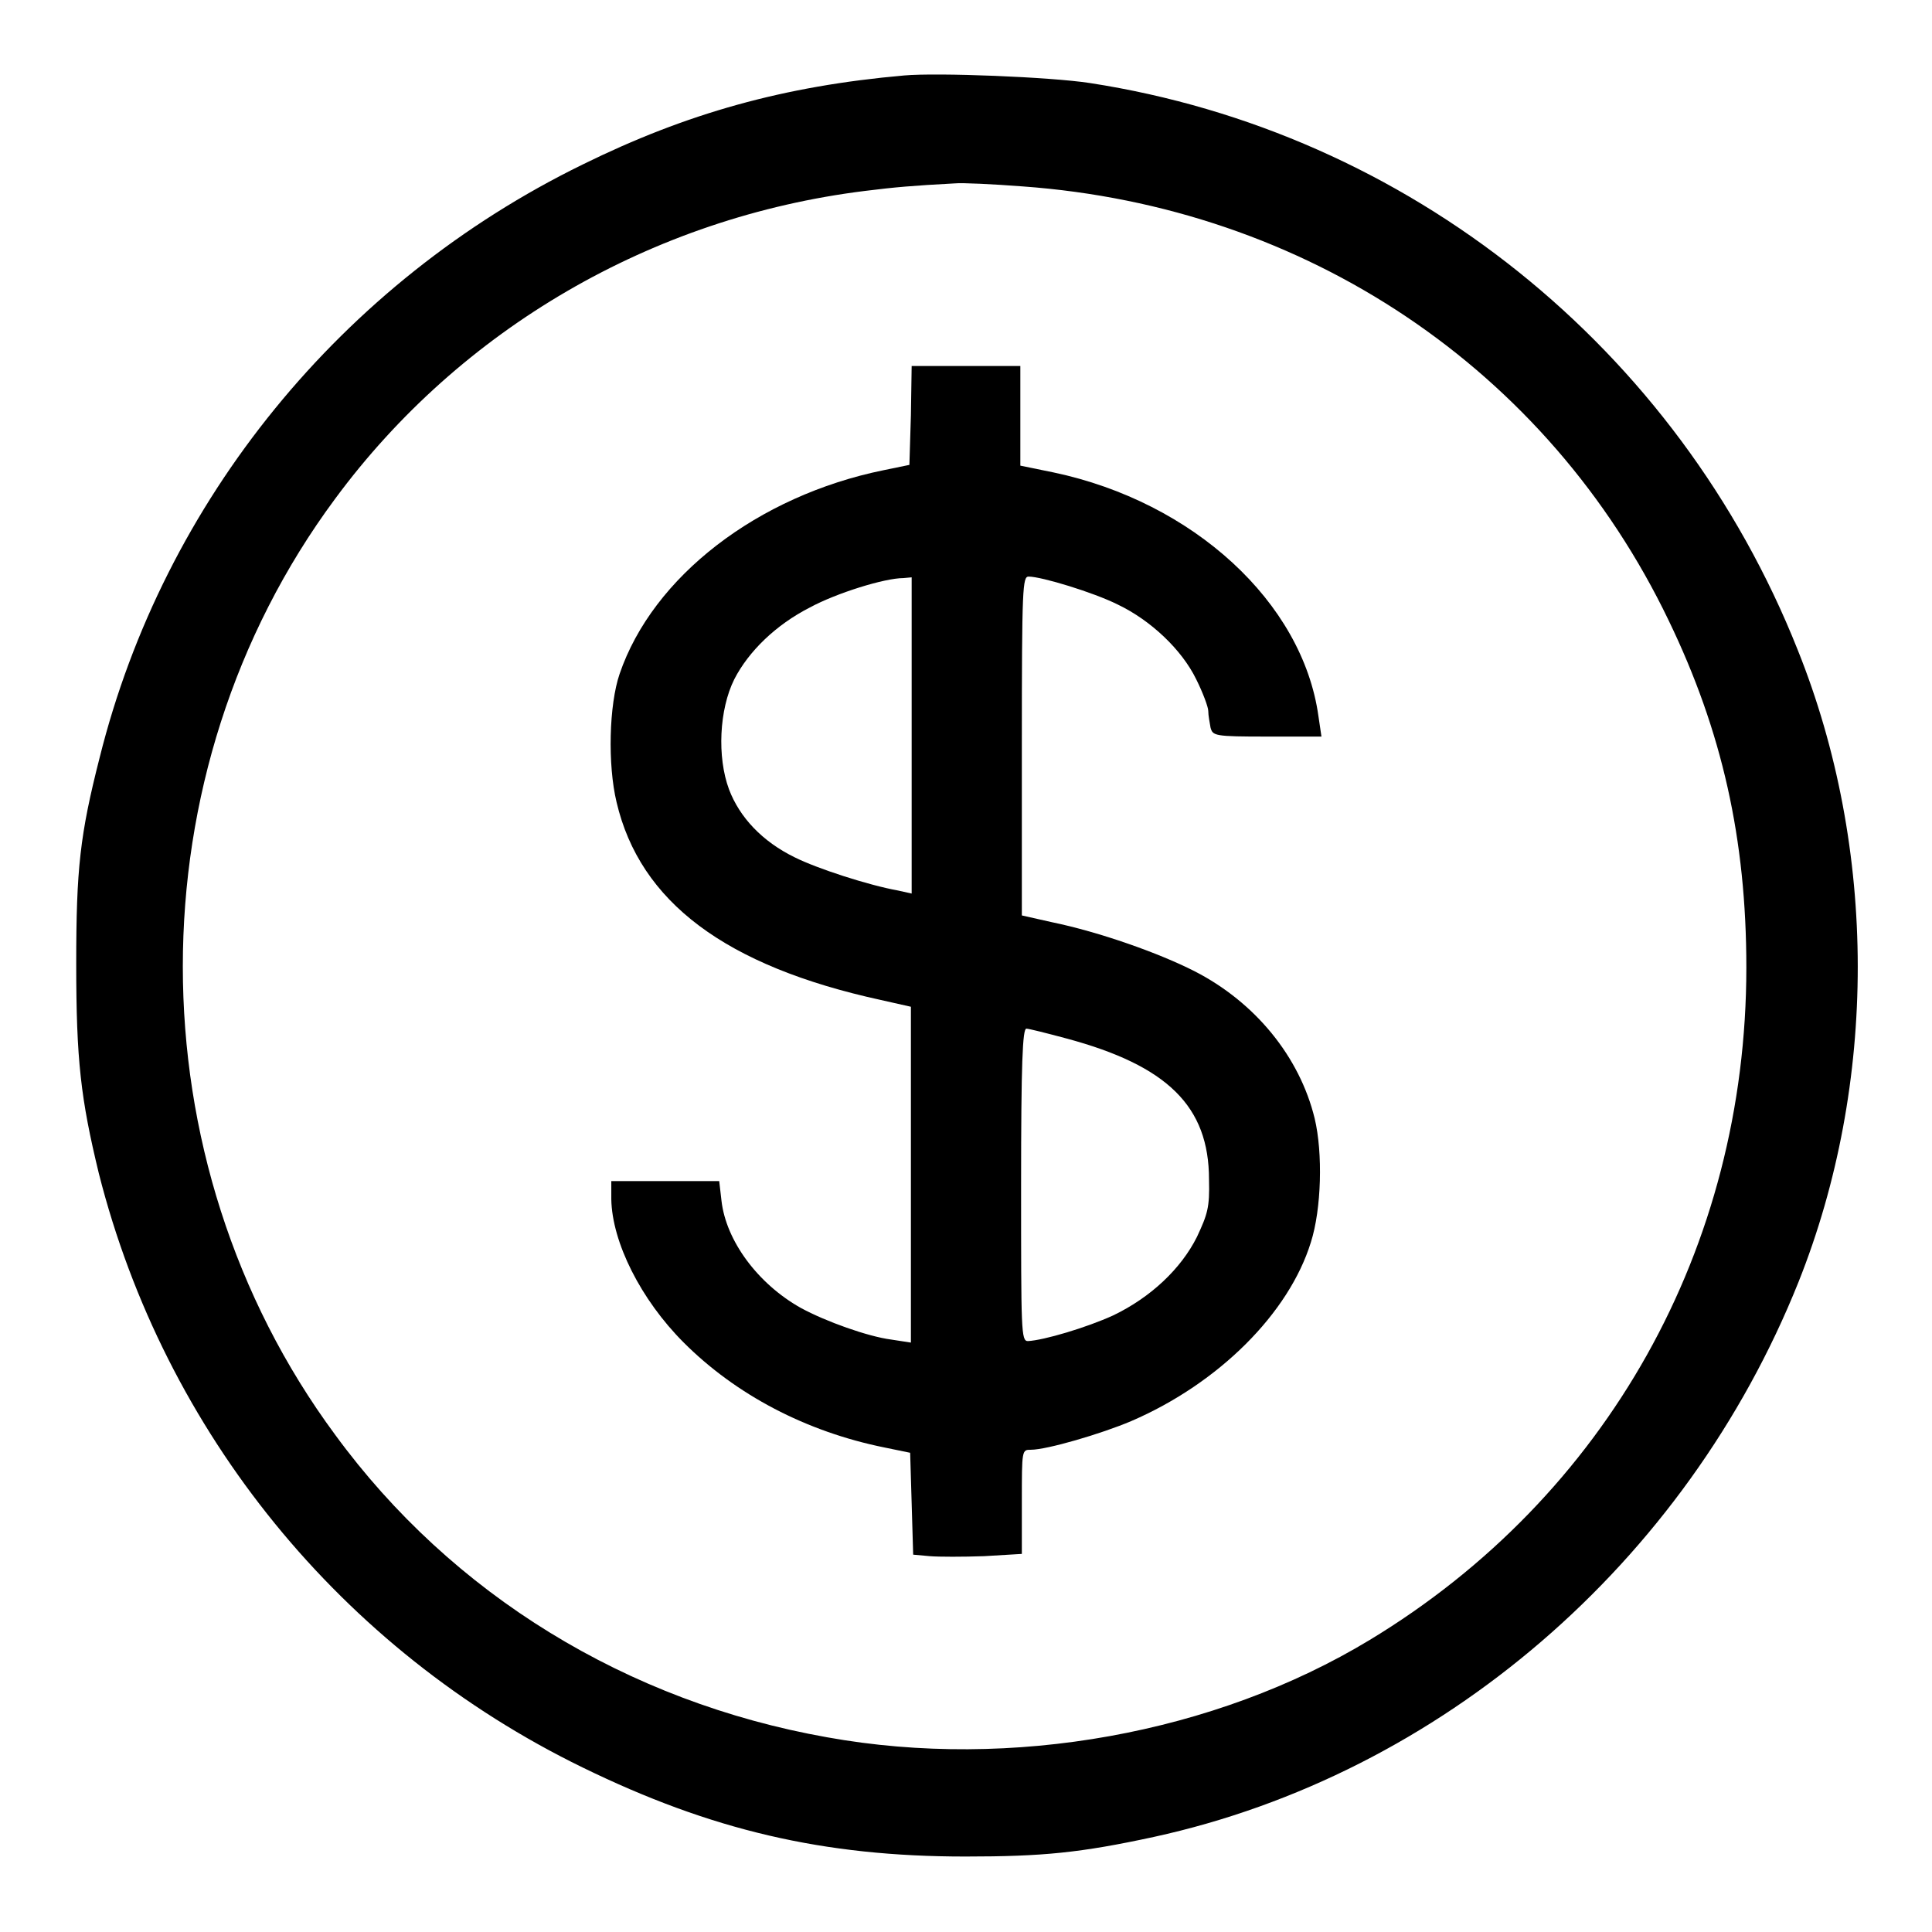
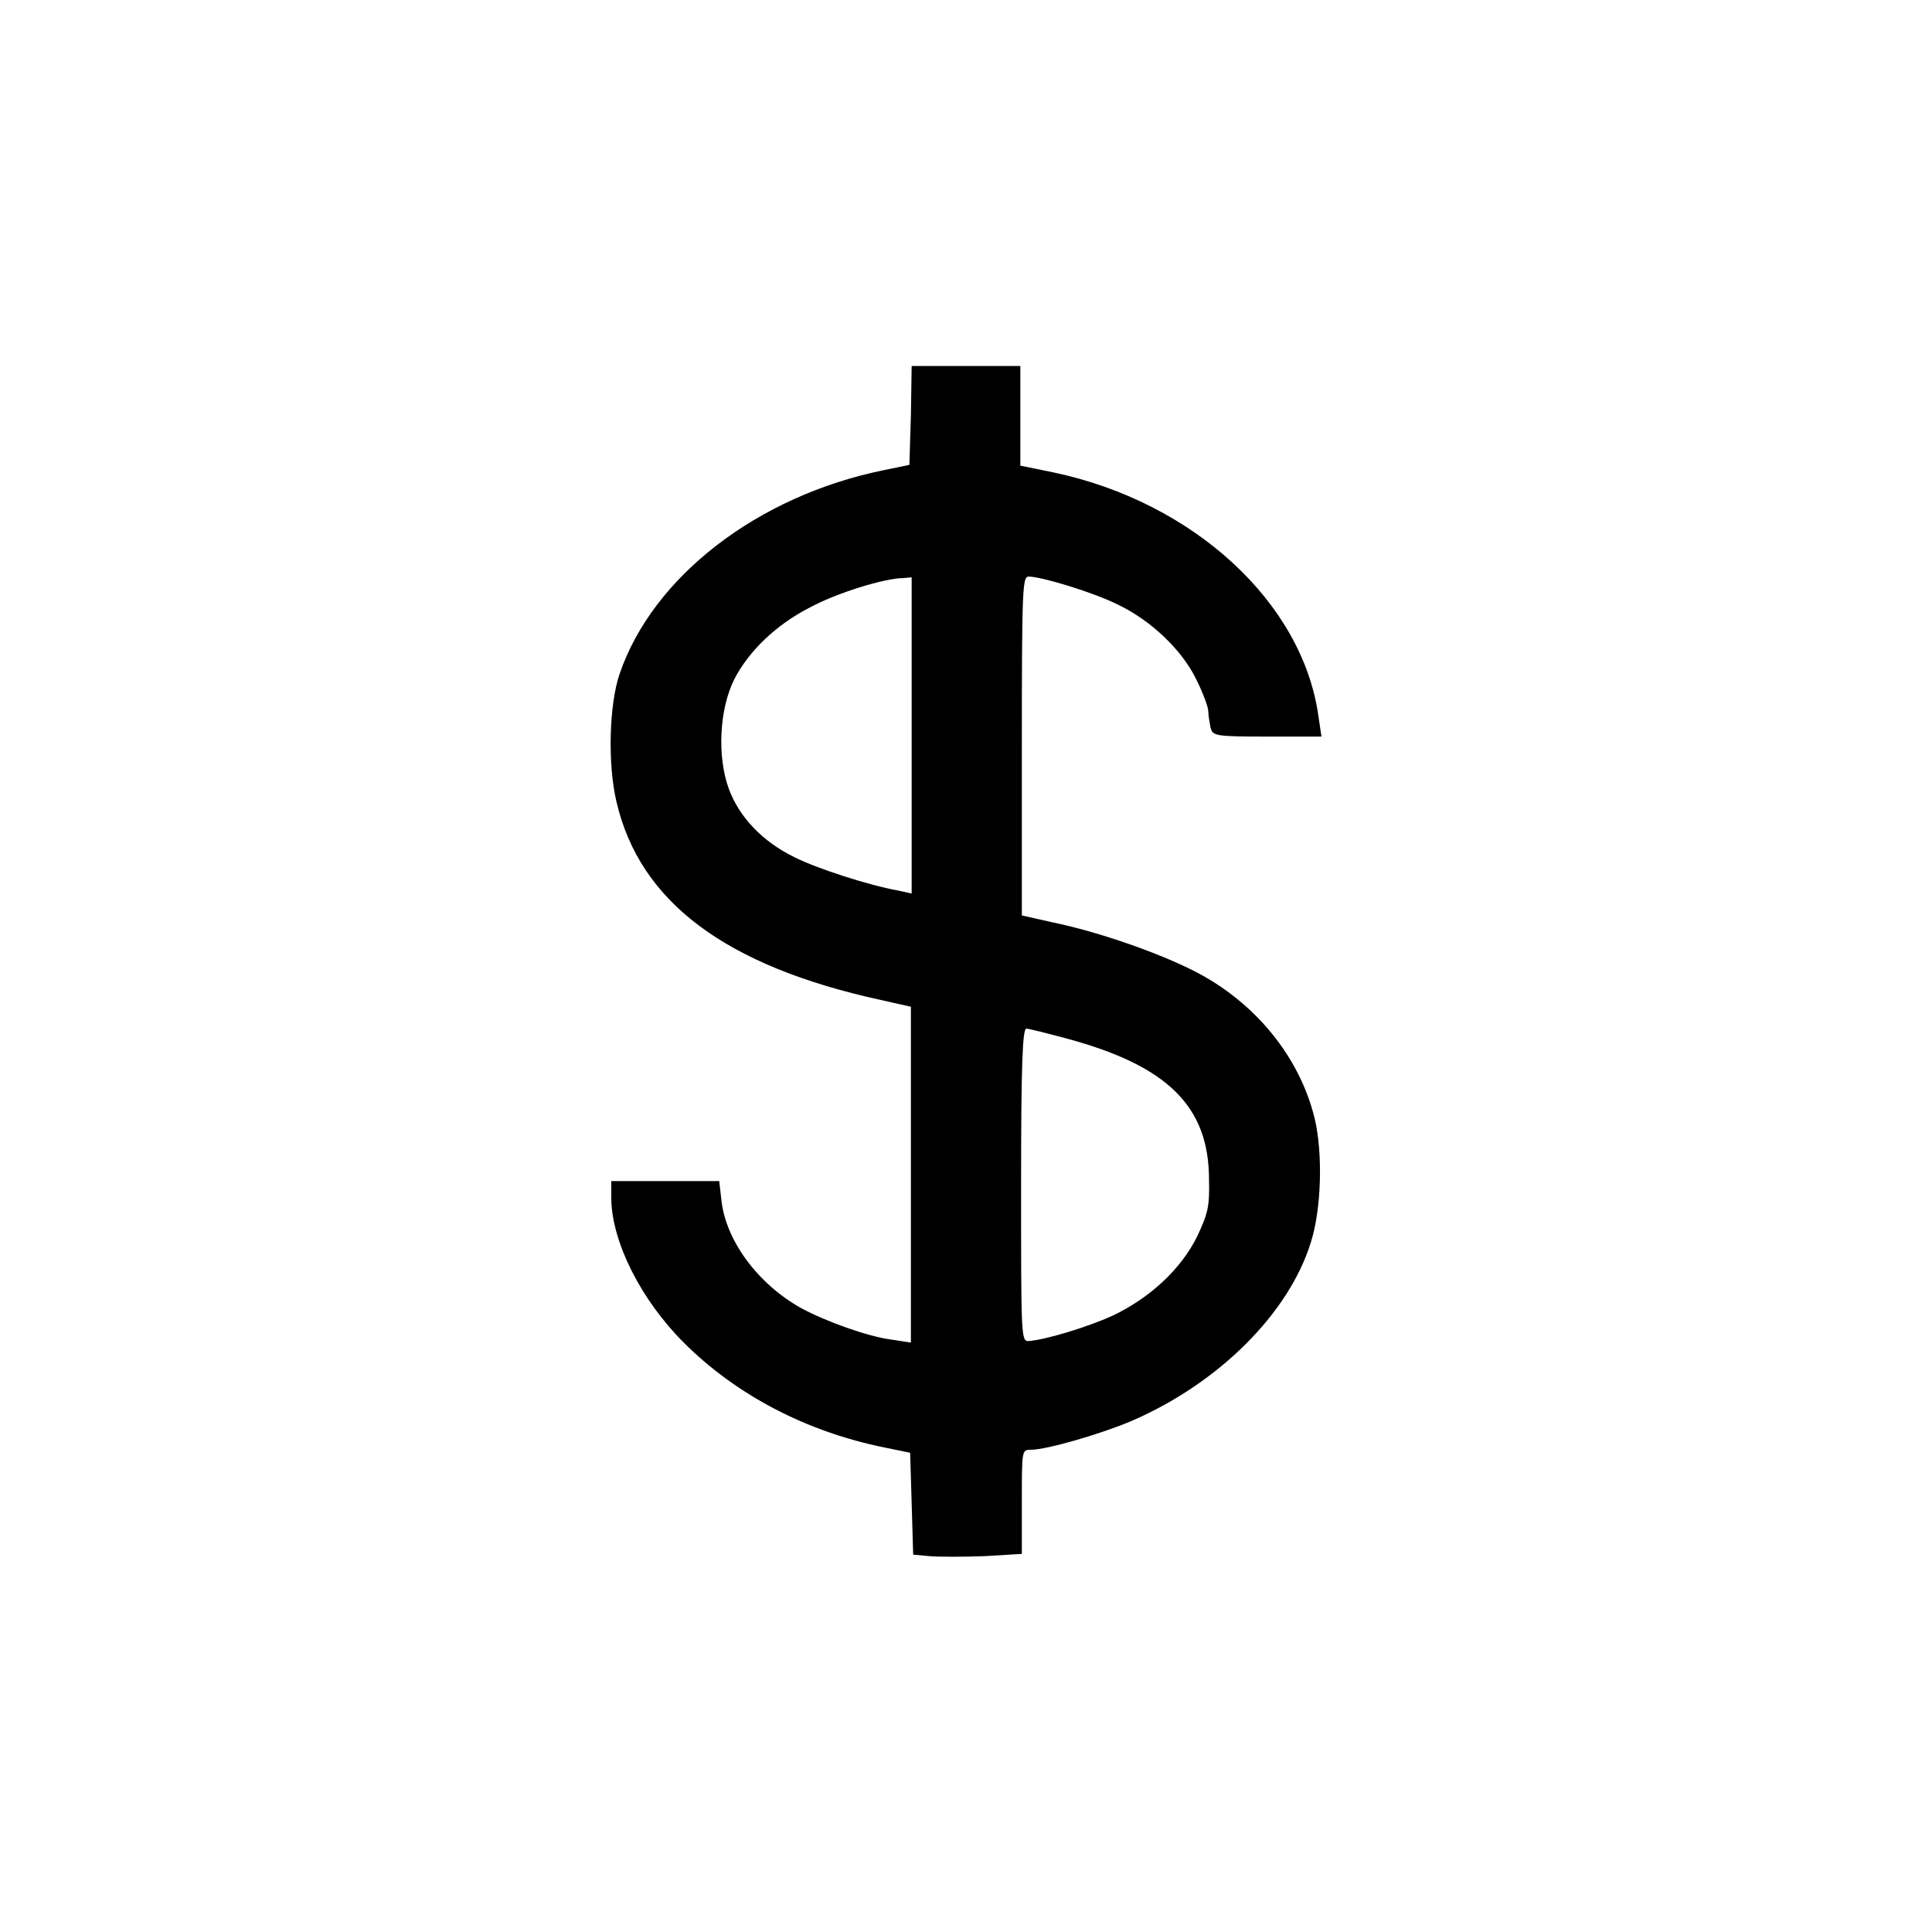
<svg xmlns="http://www.w3.org/2000/svg" version="1.1" x="0px" y="0px" viewBox="0 0 256 256" enable-background="new 0 0 256 256" xml:space="preserve">
  <g>
    <g>
      <g>
-         <path fill="#000000" d="M119.8,10c-15.9,1.4-28.8,5-42.6,11.8c-31.9,15.6-55.5,44.5-64,78.6c-2.6,10.2-3.1,14.7-3.1,27.3c0,12.8,0.6,17.9,3,27.8c8.7,34.3,32.1,63.1,64.1,78.7c17,8.3,31.9,11.8,50.7,11.8c10.3,0,15.3-0.5,25-2.6c38-8.3,70.5-36.3,85.4-73.5c10.5-26.3,10.5-57.4-0.1-83.8c-15.9-40-51.6-68.6-93.8-75.1C139.2,10.2,124.2,9.6,119.8,10z M135.5,24.7c37.5,2.7,69.6,24.2,85.6,57.5c7.1,14.7,10.3,29,10.3,46c0,37.1-18.5,70.1-49.9,89.1c-20.5,12.4-47.5,17.3-71.9,12.9c-26.5-4.7-49.7-18.9-65.2-40.1c-26.9-36.4-26.9-87.7,0-124c16.6-22.5,42-37.3,70.2-40.8c4-0.5,6.3-0.7,11.9-1C127.5,24.2,131.6,24.4,135.5,24.7z" />
        <path fill="#000000" d="M120.7,55l-0.2,6.6l-3.4,0.7c-16.7,3.4-30.6,14.1-35,27c-1.4,4.1-1.6,12-0.4,17c3.1,13.2,14.4,21.7,35,26.2l4,0.9v22.2v22.3l-2.6-0.4c-3.1-0.4-8.7-2.4-12-4.2c-5.7-3.2-9.9-8.9-10.5-14.2l-0.3-2.6h-7.1H81v2.4c0.1,5.7,3.9,13.3,9.6,19c6.9,6.9,16.2,11.8,26.6,13.9l3.4,0.7l0.2,6.7l0.2,6.8l2.2,0.2c1.2,0.1,4.4,0.1,7.2,0l5-0.3v-6.9c0-6.9,0-6.9,1.2-6.9c2.1,0,9.3-2.1,13.3-3.8c11.6-5,20.9-14.3,23.8-23.7c1.4-4.4,1.6-11.8,0.5-16.4c-2-8.2-7.9-15.4-15.9-19.5c-4.7-2.4-12.6-5.2-18.9-6.5l-4-0.9V98.8c0-21.1,0.1-22.4,0.9-22.4c1.7,0,8.6,2.1,11.8,3.7c4.4,2.1,8.5,6,10.4,9.9c0.9,1.8,1.6,3.7,1.6,4.2c0,0.6,0.2,1.6,0.3,2.2c0.3,1.1,0.5,1.2,7.5,1.2h7.2l-0.4-2.7c-2.1-15.1-16.6-28.4-35.1-32.3l-4.4-0.9v-6.6v-6.6H128h-7.2L120.7,55z M120.8,97.4v21L119,118c-3.9-0.7-10.7-2.9-13.7-4.4c-4.3-2.1-7.3-5.3-8.7-9c-1.6-4.3-1.3-10.6,0.7-14.6c1.9-3.7,5.5-7.2,10-9.5c3.5-1.9,9.9-3.9,12.4-3.9l1.1-0.1L120.8,97.4L120.8,97.4z M141.3,137.6c13.4,3.6,18.9,9,18.9,18.7c0.1,3.7-0.2,4.6-1.6,7.6c-2.1,4.2-6.1,8-11.1,10.4c-3.5,1.6-9.2,3.3-11.3,3.4c-0.9,0-0.9-1.3-0.9-20.7c0-16.2,0.2-20.7,0.7-20.7C136.3,136.3,138.7,136.9,141.3,137.6z" />
      </g>
    </g>
  </g>
</svg>